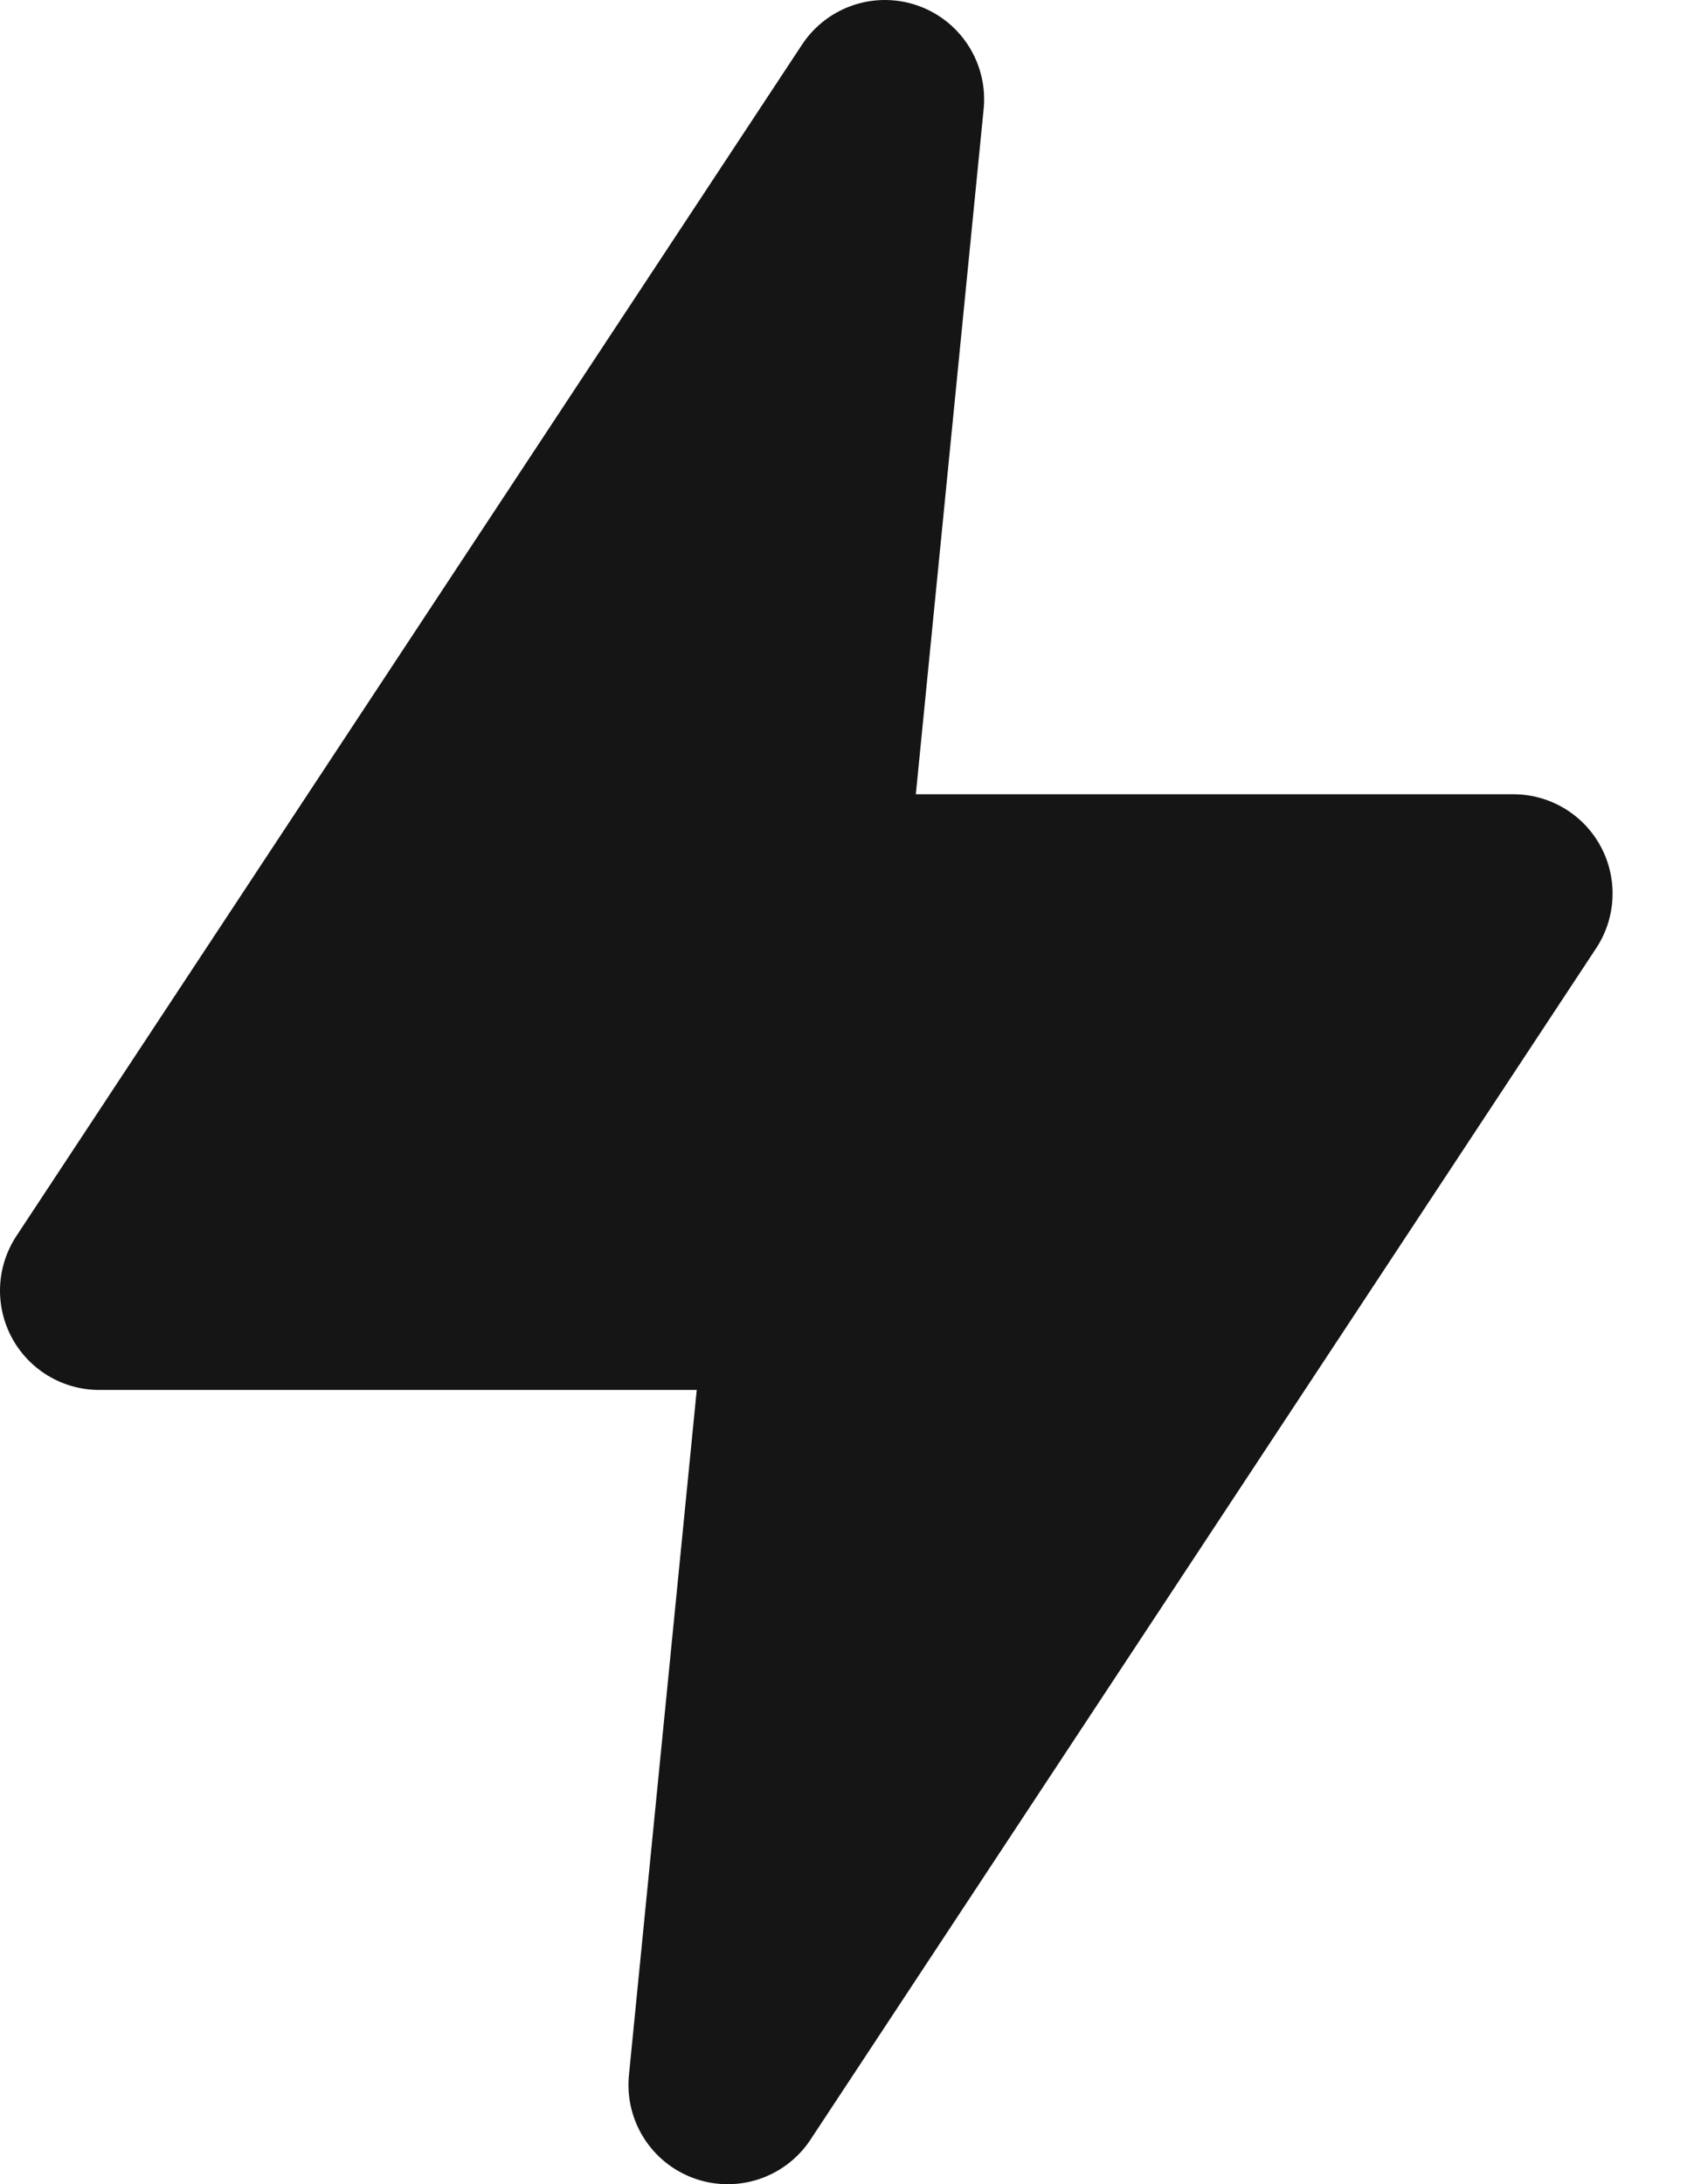
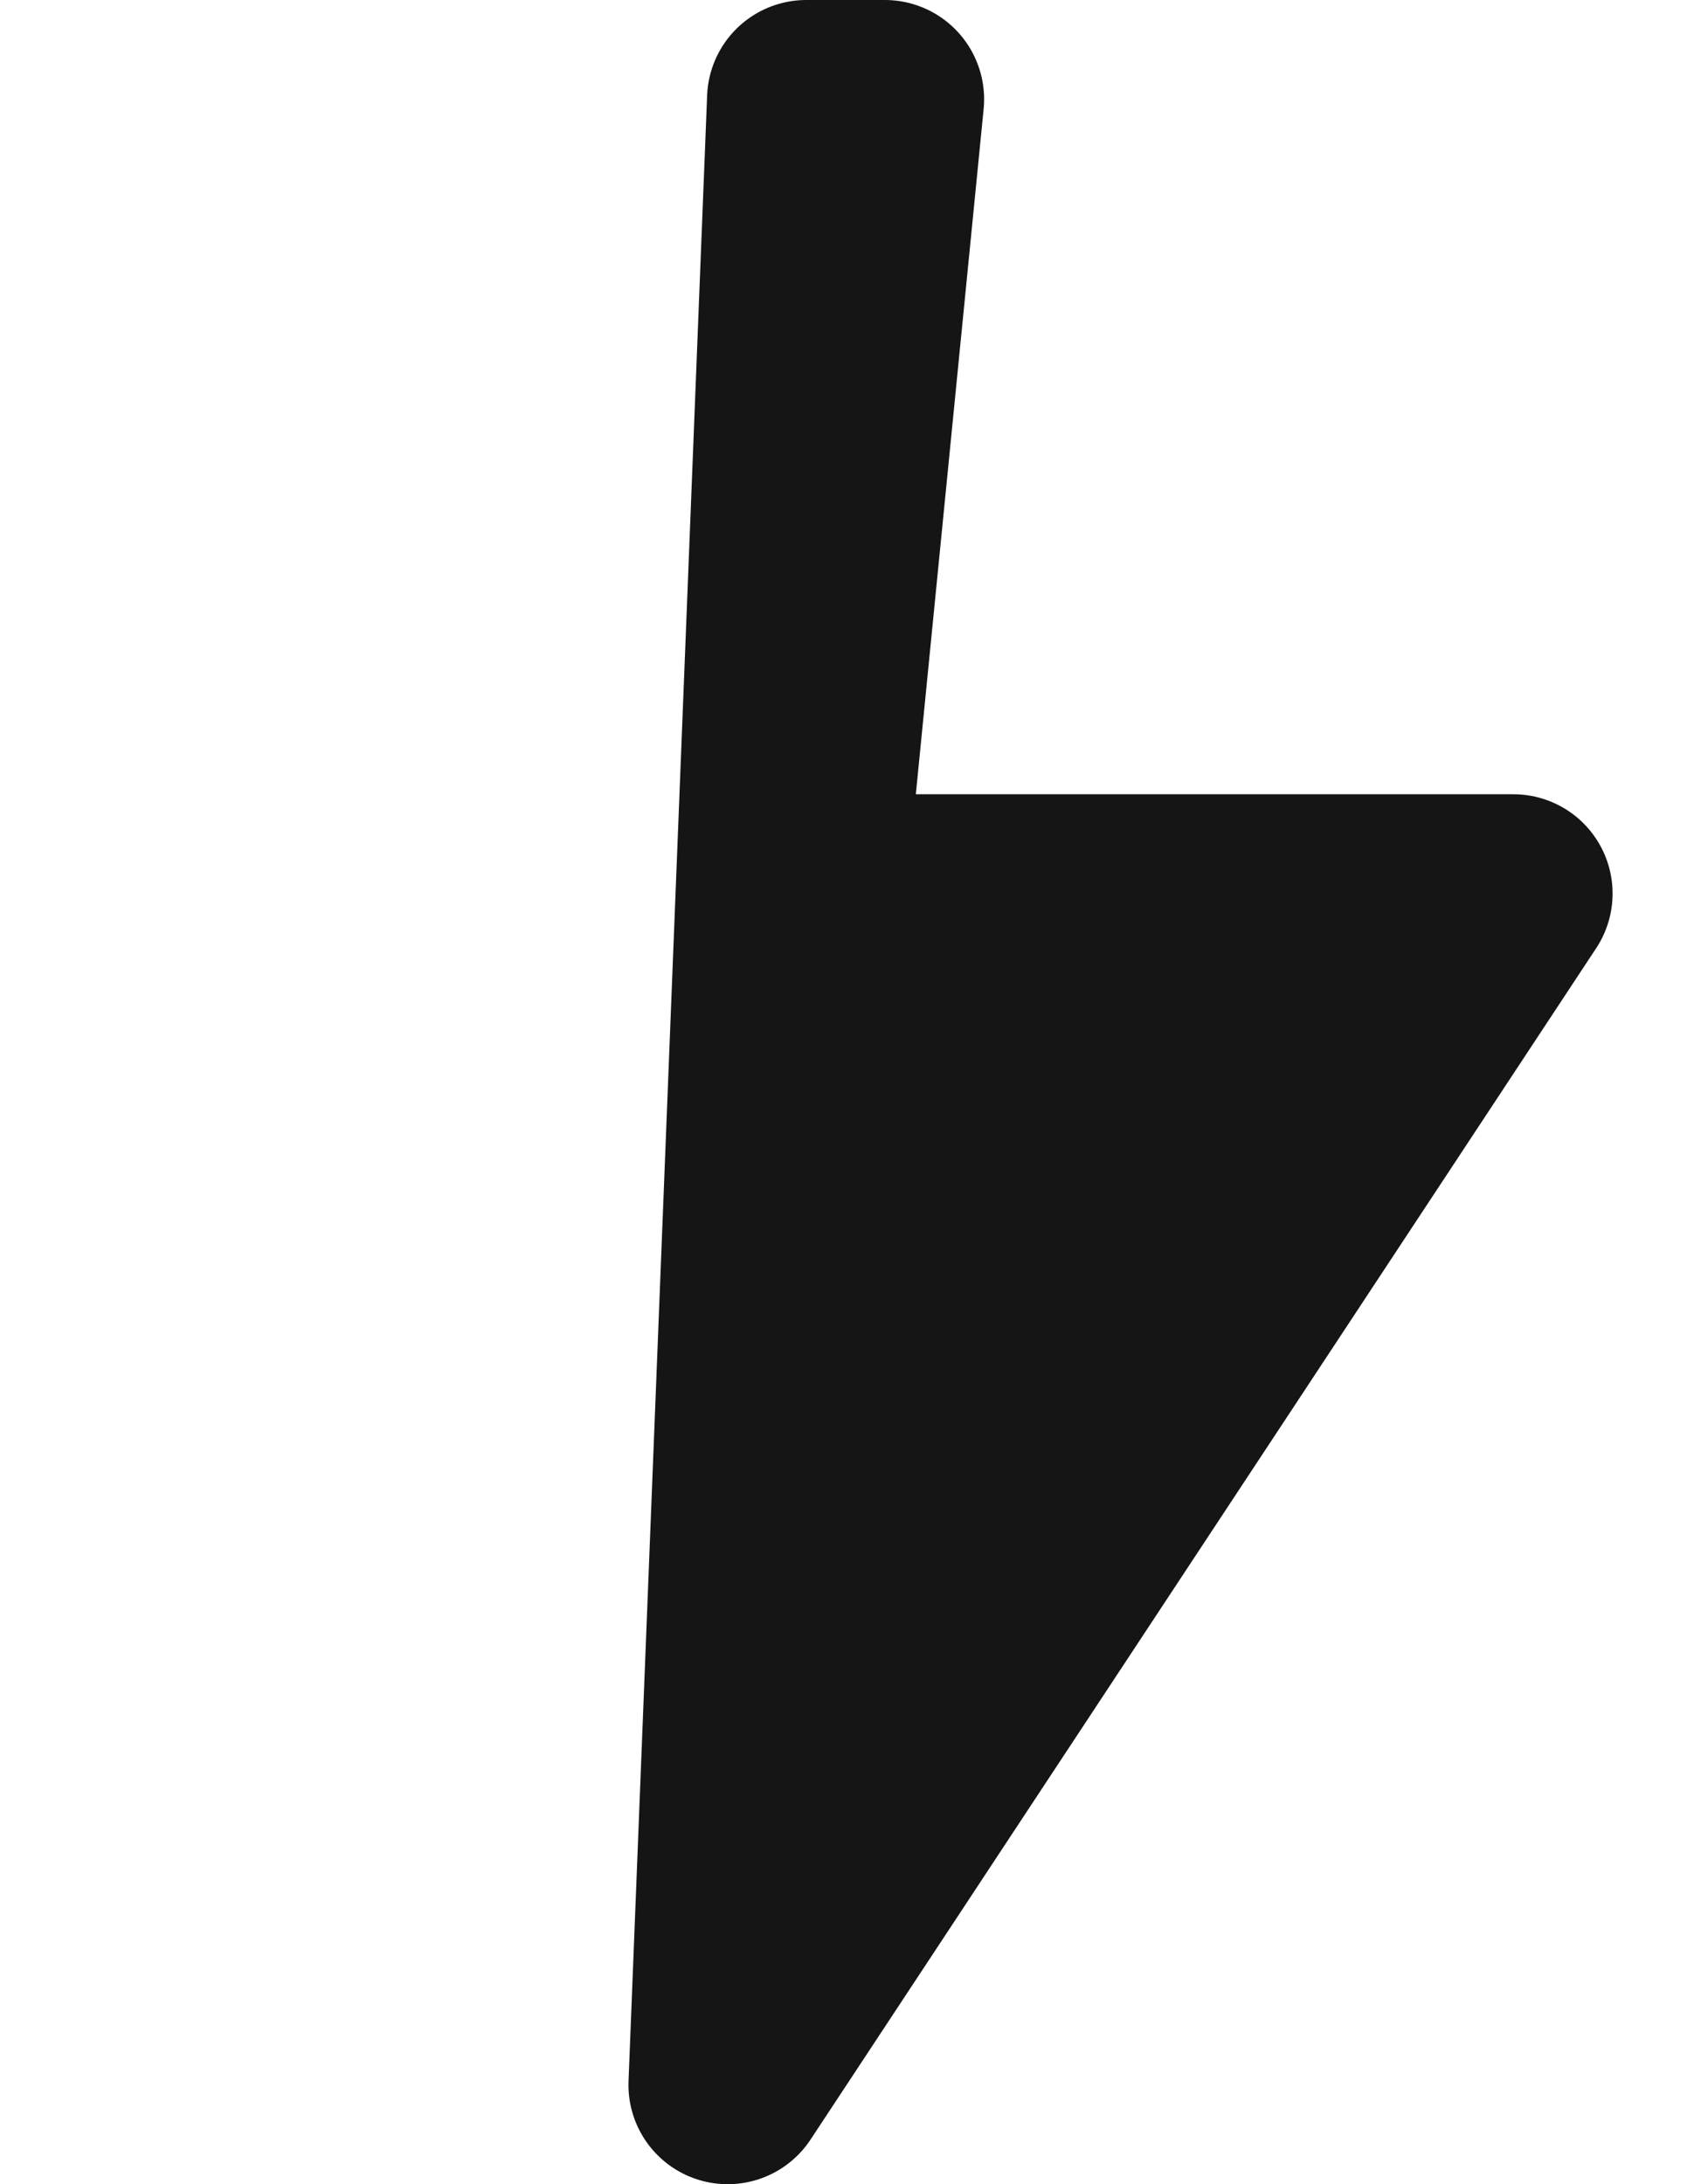
<svg xmlns="http://www.w3.org/2000/svg" width="17" height="22" viewBox="0 0 17 22" fill="none">
-   <path d="M8.917 1L1 13H8.125L7.333 21L15.25 9H8.125L8.917 1Z" fill="#151516" stroke="#151516" stroke-width="2" stroke-linecap="round" stroke-linejoin="round" />
+   <path d="M8.917 1H8.125L7.333 21L15.25 9H8.125L8.917 1Z" fill="#151516" stroke="#151516" stroke-width="2" stroke-linecap="round" stroke-linejoin="round" />
</svg>